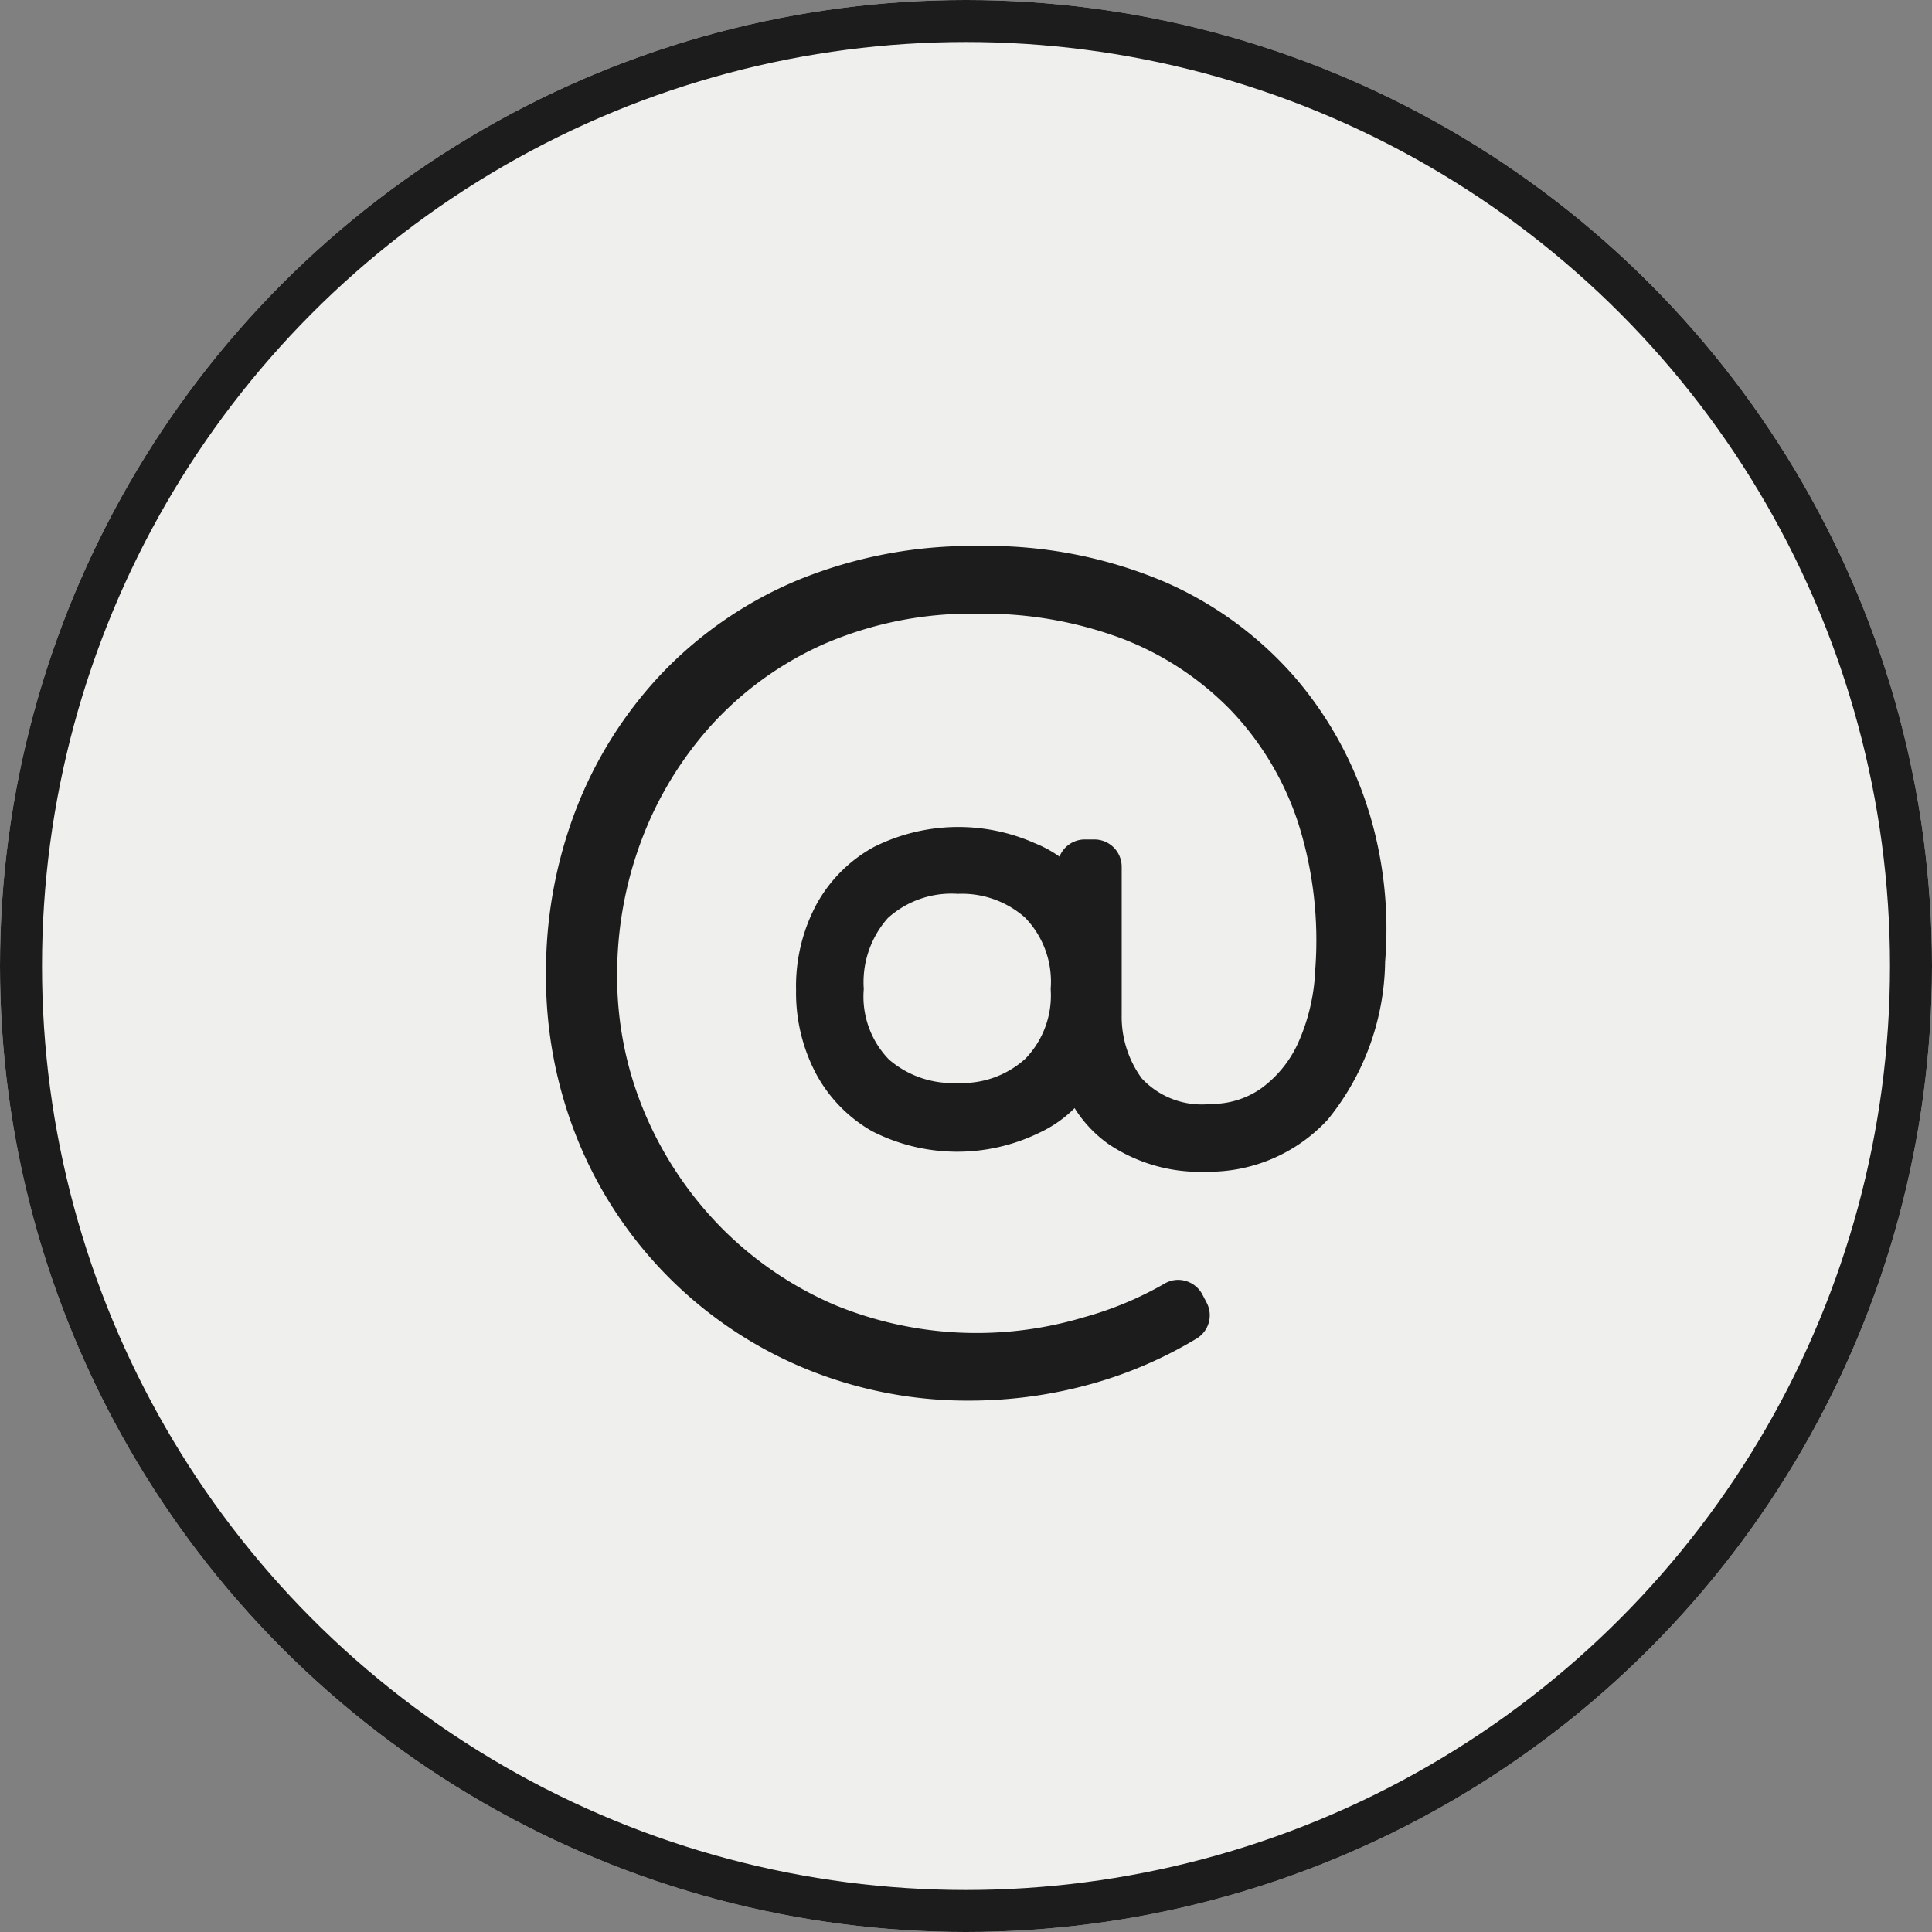
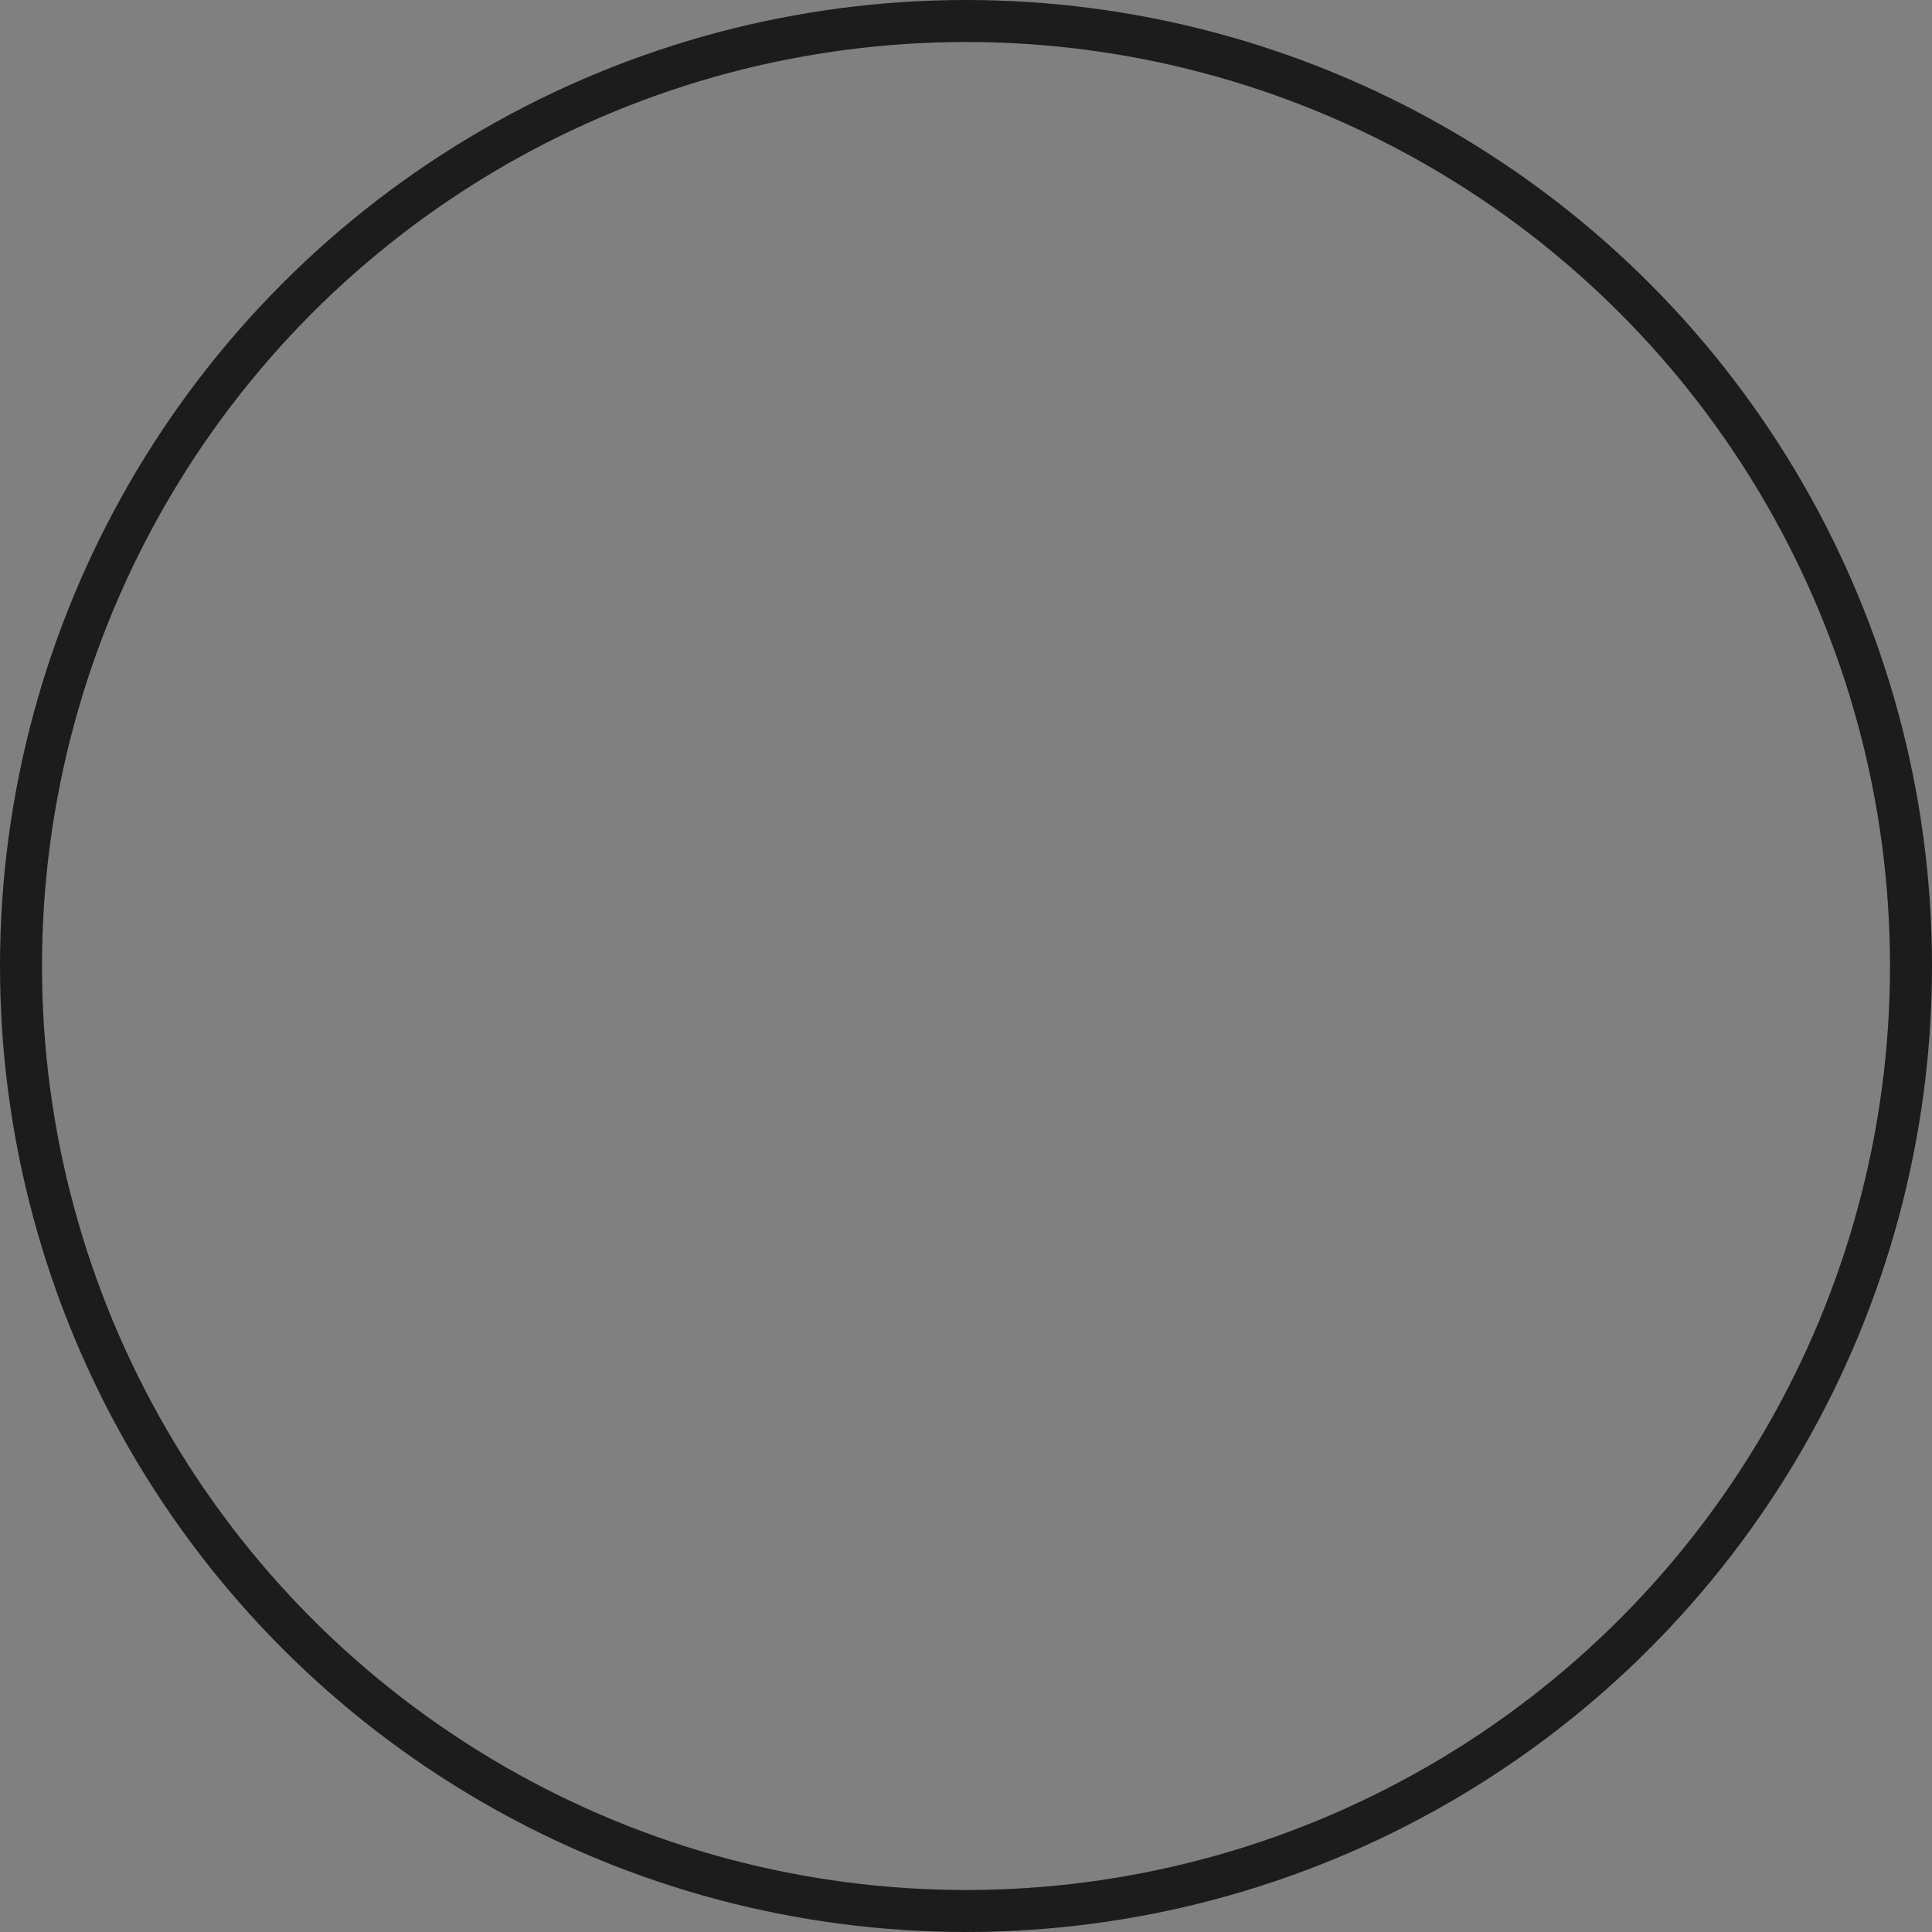
<svg xmlns="http://www.w3.org/2000/svg" width="46" height="46" viewBox="0 0 46 46">
  <rect x="0" y="0" width="46" height="46" fill="#808080" stroke="none" />
  <defs>
    <clipPath id="clip-path">
-       <rect id="Rectángulo_11" data-name="Rectángulo 11" width="20.01" height="20.35" transform="translate(0 0)" fill="#1c1c1c" />
-     </clipPath>
+       </clipPath>
  </defs>
  <g id="_mail" transform="translate(-322 -2924)">
    <g id="Elipse_3" data-name="Elipse 3" transform="translate(322 2924)" fill="#efefed" stroke="#1c1c1c" stroke-width="1">
-       <circle cx="23" cy="23" r="23" stroke="none" />
      <circle cx="23" cy="23" r="22.5" fill="none" />
    </g>
    <g id="Grupo_20" data-name="Grupo 20" transform="translate(335 2937)" clip-path="url(#clip-path)">
      <path id="Trazado_18" data-name="Trazado 18" d="M19.592,6.325a8.908,8.908,0,0,0-1.756-3.193A8.726,8.726,0,0,0,14.717.849,10.822,10.822,0,0,0,10.281,0,10.925,10.925,0,0,0,6.008.807,9.579,9.579,0,0,0,2.762,3.029,9.885,9.885,0,0,0,.711,6.28,10.764,10.764,0,0,0,0,10.175,10.331,10.331,0,0,0,.78,14.2a9.937,9.937,0,0,0,5.381,5.381,10.119,10.119,0,0,0,3.935.767,10.8,10.8,0,0,0,2.946-.413,10.113,10.113,0,0,0,2.451-1.066.646.646,0,0,0,.234-.858l-.1-.192a.652.652,0,0,0-.4-.321.631.631,0,0,0-.5.065,8.258,8.258,0,0,1-1.939.806,8.881,8.881,0,0,1-5.9-.293,8.522,8.522,0,0,1-2.707-1.839,8.752,8.752,0,0,1-1.826-2.728,8.339,8.339,0,0,1-.661-3.31,9.062,9.062,0,0,1,.572-3.174A8.584,8.584,0,0,1,3.936,4.268,8.021,8.021,0,0,1,6.625,2.331a8.825,8.825,0,0,1,3.656-.719,9.392,9.392,0,0,1,3.455.6,7.217,7.217,0,0,1,2.59,1.72A7.075,7.075,0,0,1,17.911,6.6a9.224,9.224,0,0,1,.405,3.479,4.729,4.729,0,0,1-.411,1.759,2.736,2.736,0,0,1-.884,1.081,2.052,2.052,0,0,1-1.182.365,1.956,1.956,0,0,1-1.653-.607,2.488,2.488,0,0,1-.479-1.525V7.637a.651.651,0,0,0-.65-.65h-.231a.65.65,0,0,0-.6.409,2.791,2.791,0,0,0-.584-.318A4.483,4.483,0,0,0,7.8,7.17,3.444,3.444,0,0,0,6.444,8.525a4.125,4.125,0,0,0-.49,2.047,4.122,4.122,0,0,0,.475,1.992,3.464,3.464,0,0,0,1.332,1.368,4.453,4.453,0,0,0,3.977.042,2.944,2.944,0,0,0,.848-.59,2.99,2.99,0,0,0,.812.859,3.886,3.886,0,0,0,2.308.655,3.855,3.855,0,0,0,2.909-1.243A6.08,6.08,0,0,0,19.979,9.9a9.573,9.573,0,0,0-.387-3.58M9.805,12.784a2.318,2.318,0,0,1-1.639-.557,2.15,2.15,0,0,1-.6-1.681,2.3,2.3,0,0,1,.575-1.689,2.26,2.26,0,0,1,1.663-.575,2.272,2.272,0,0,1,1.6.564,2.19,2.19,0,0,1,.612,1.7,2.169,2.169,0,0,1-.6,1.659,2.234,2.234,0,0,1-1.612.579" fill="#1c1c1c" />
    </g>
  </g>
</svg>